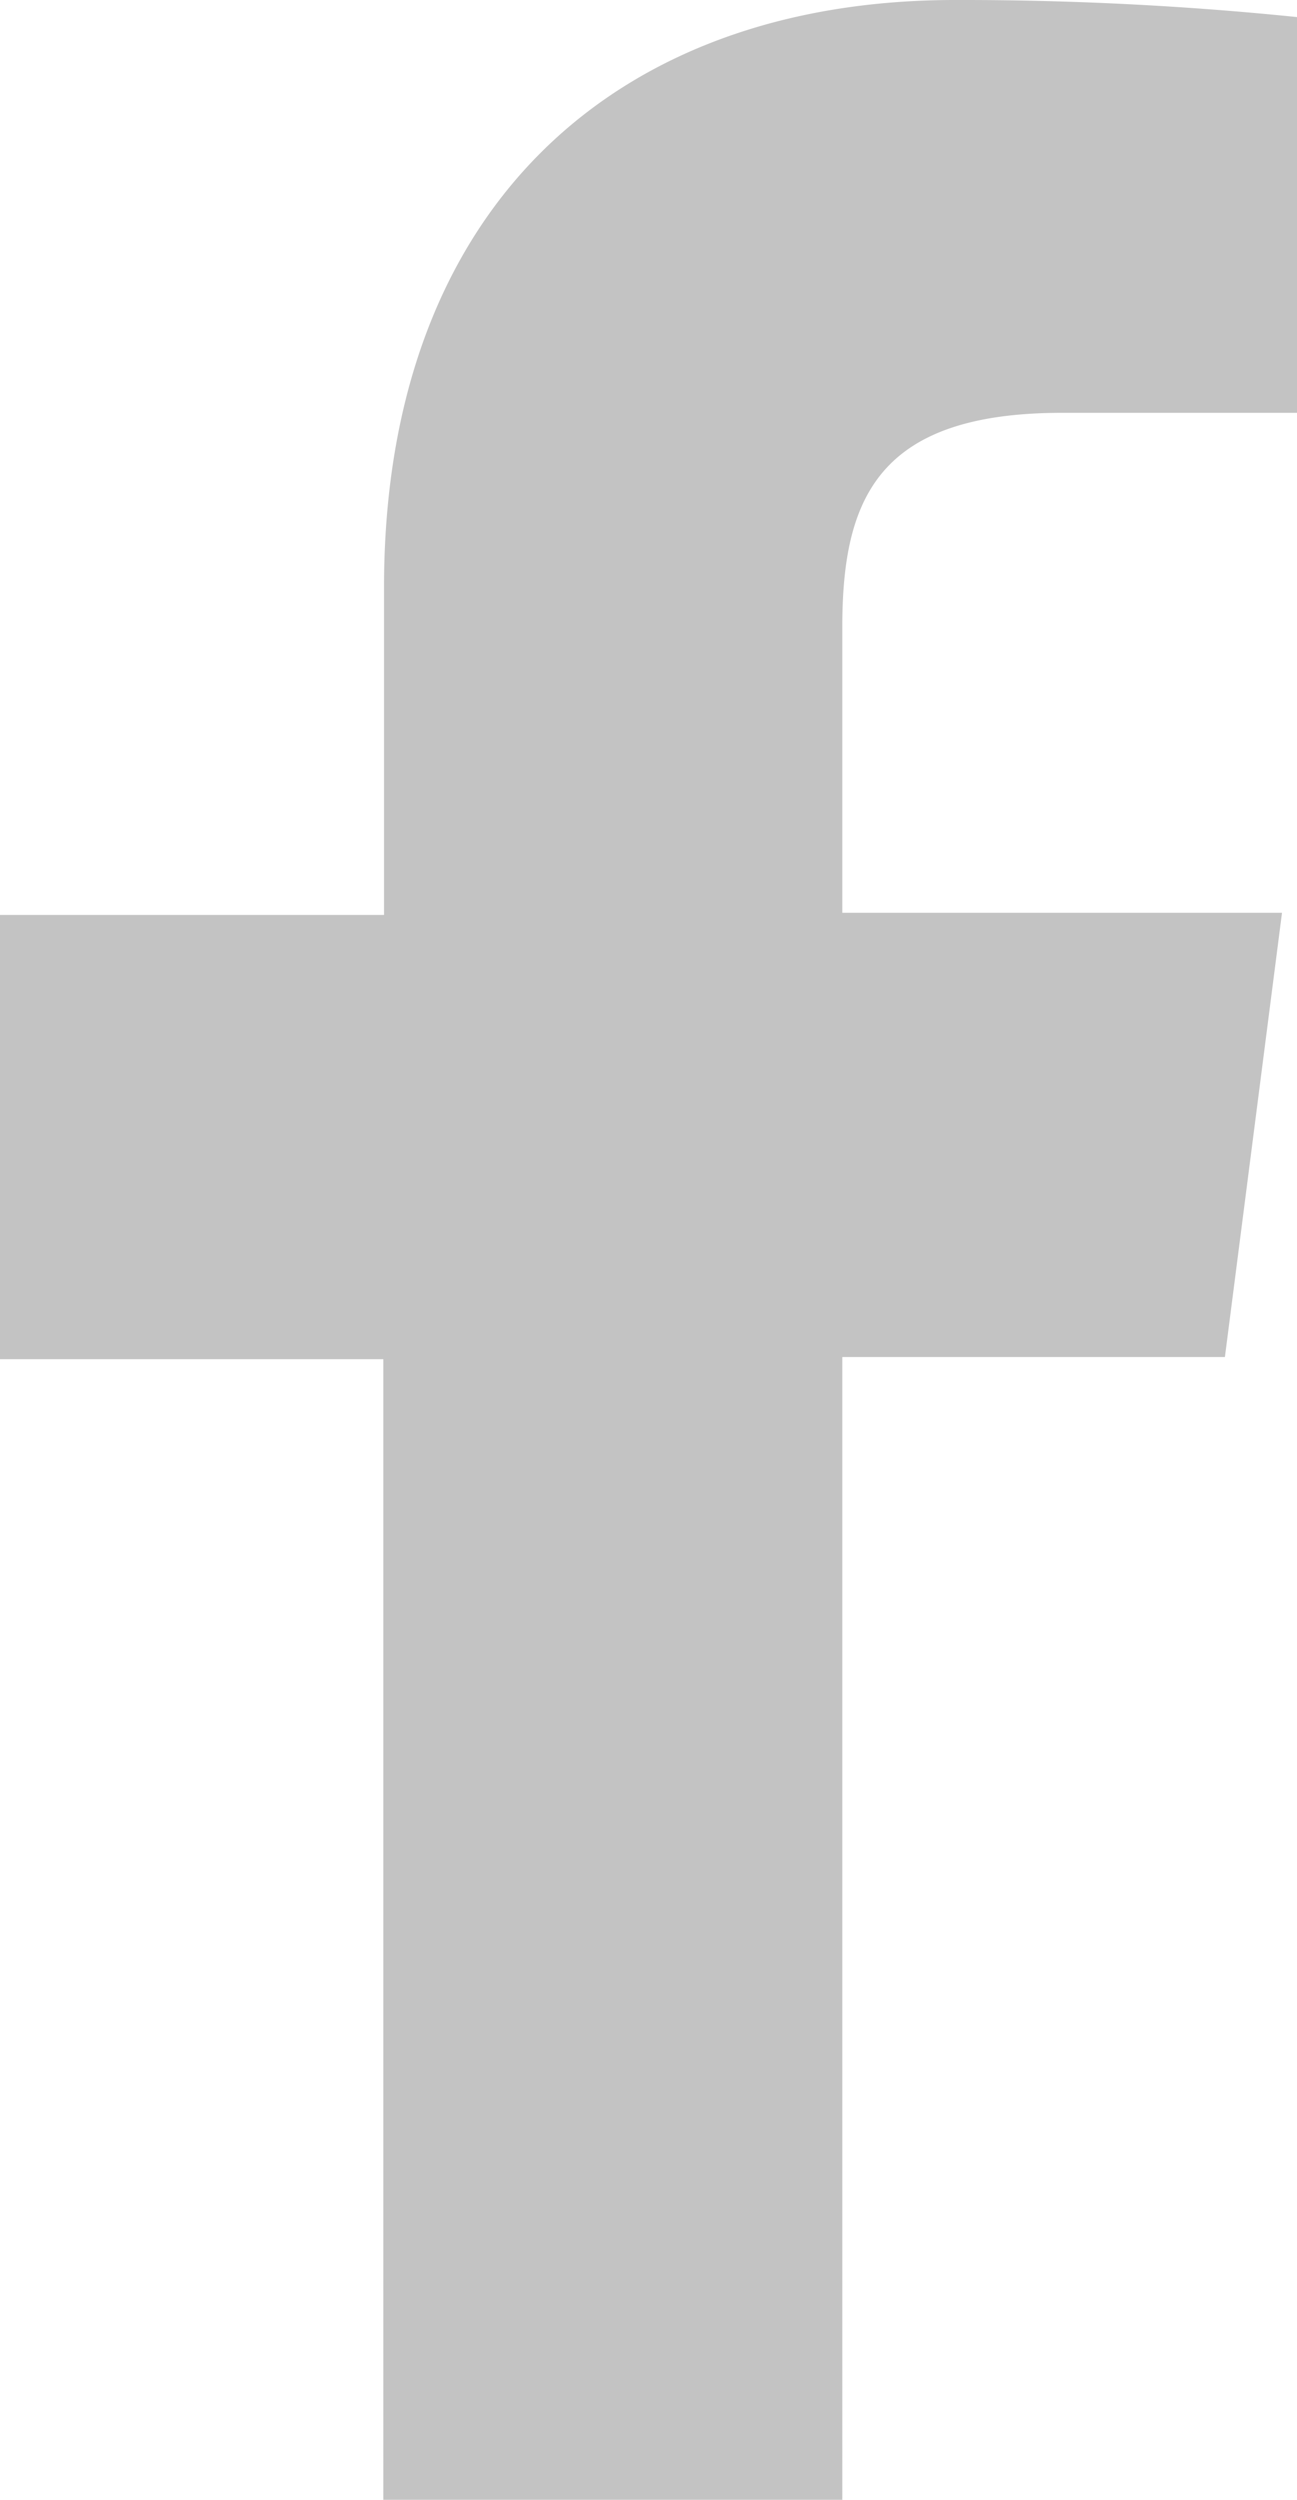
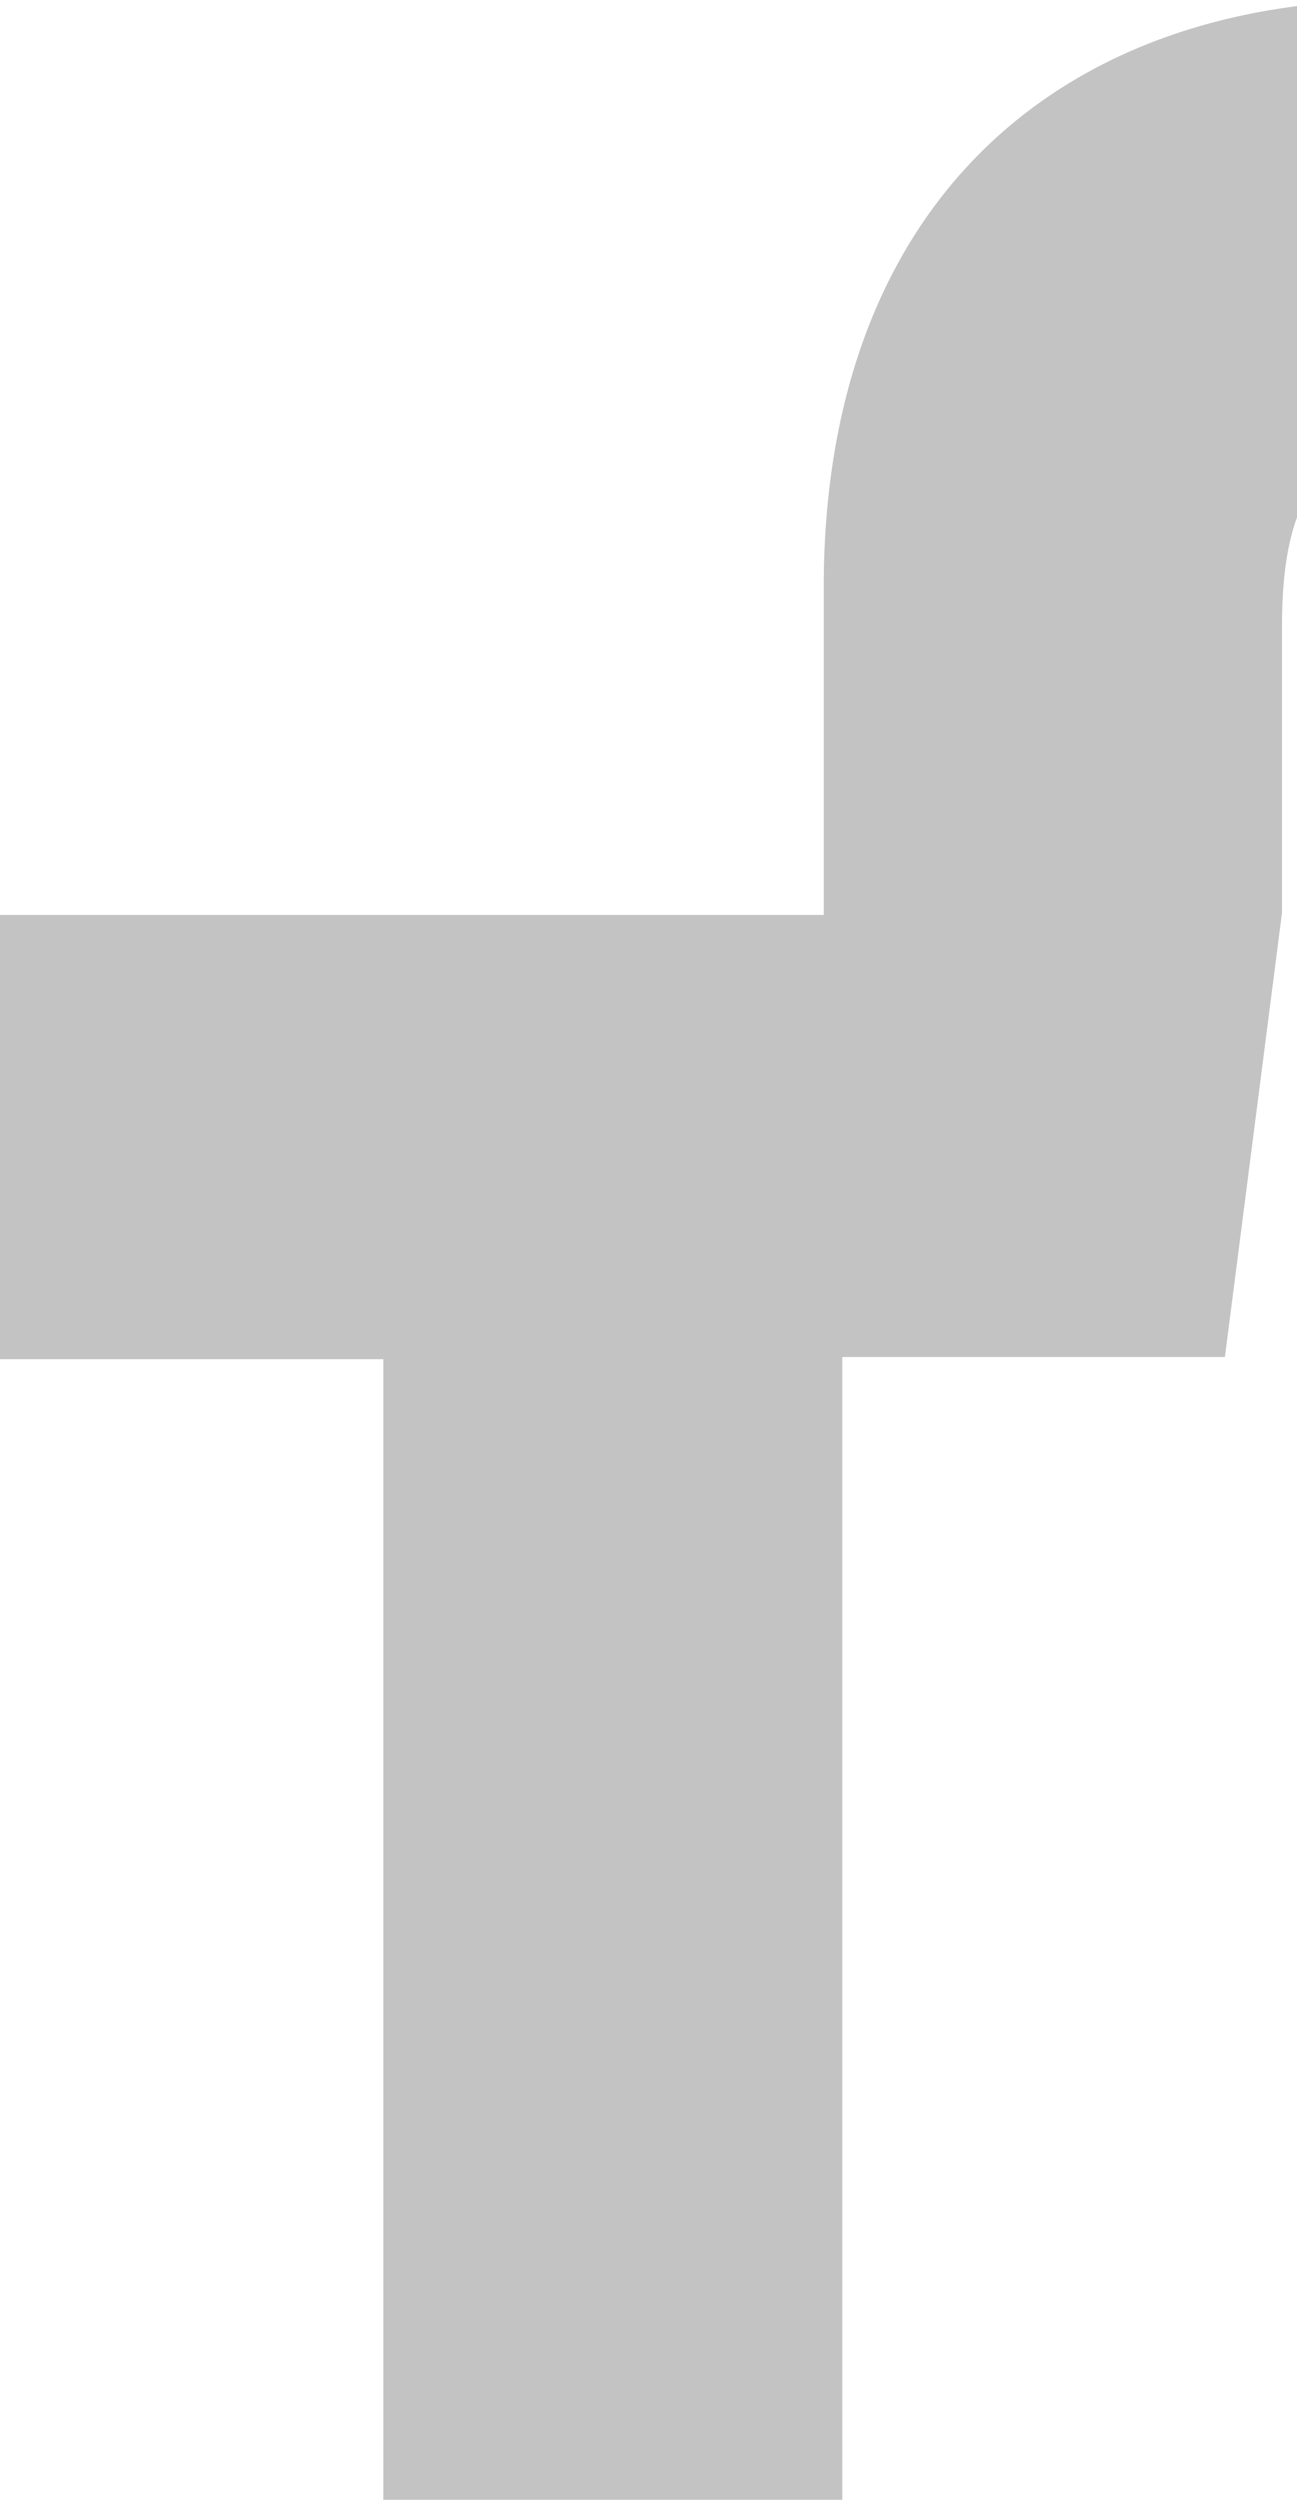
<svg xmlns="http://www.w3.org/2000/svg" id="레이어_1" data-name="레이어 1" viewBox="0 0 18.17 35">
  <defs>
    <style>.cls-1{fill:#c3c3c3;}</style>
  </defs>
-   <path class="cls-1" d="M102.35,42.49v-16h5.36l.8-6.22h-6.16v-4c0-1.8.5-3,3.08-3h3.3V7.73a46.29,46.29,0,0,0-4.8-.24c-4.75,0-8,2.9-8,8.22V20.3H90.55v6.22h5.37v16Z" transform="translate(-90.55 -7.49)" />
+   <path class="cls-1" d="M102.35,42.49v-16h5.36l.8-6.22v-4c0-1.8.5-3,3.08-3h3.3V7.73a46.29,46.29,0,0,0-4.8-.24c-4.75,0-8,2.9-8,8.22V20.3H90.55v6.22h5.37v16Z" transform="translate(-90.55 -7.49)" />
</svg>